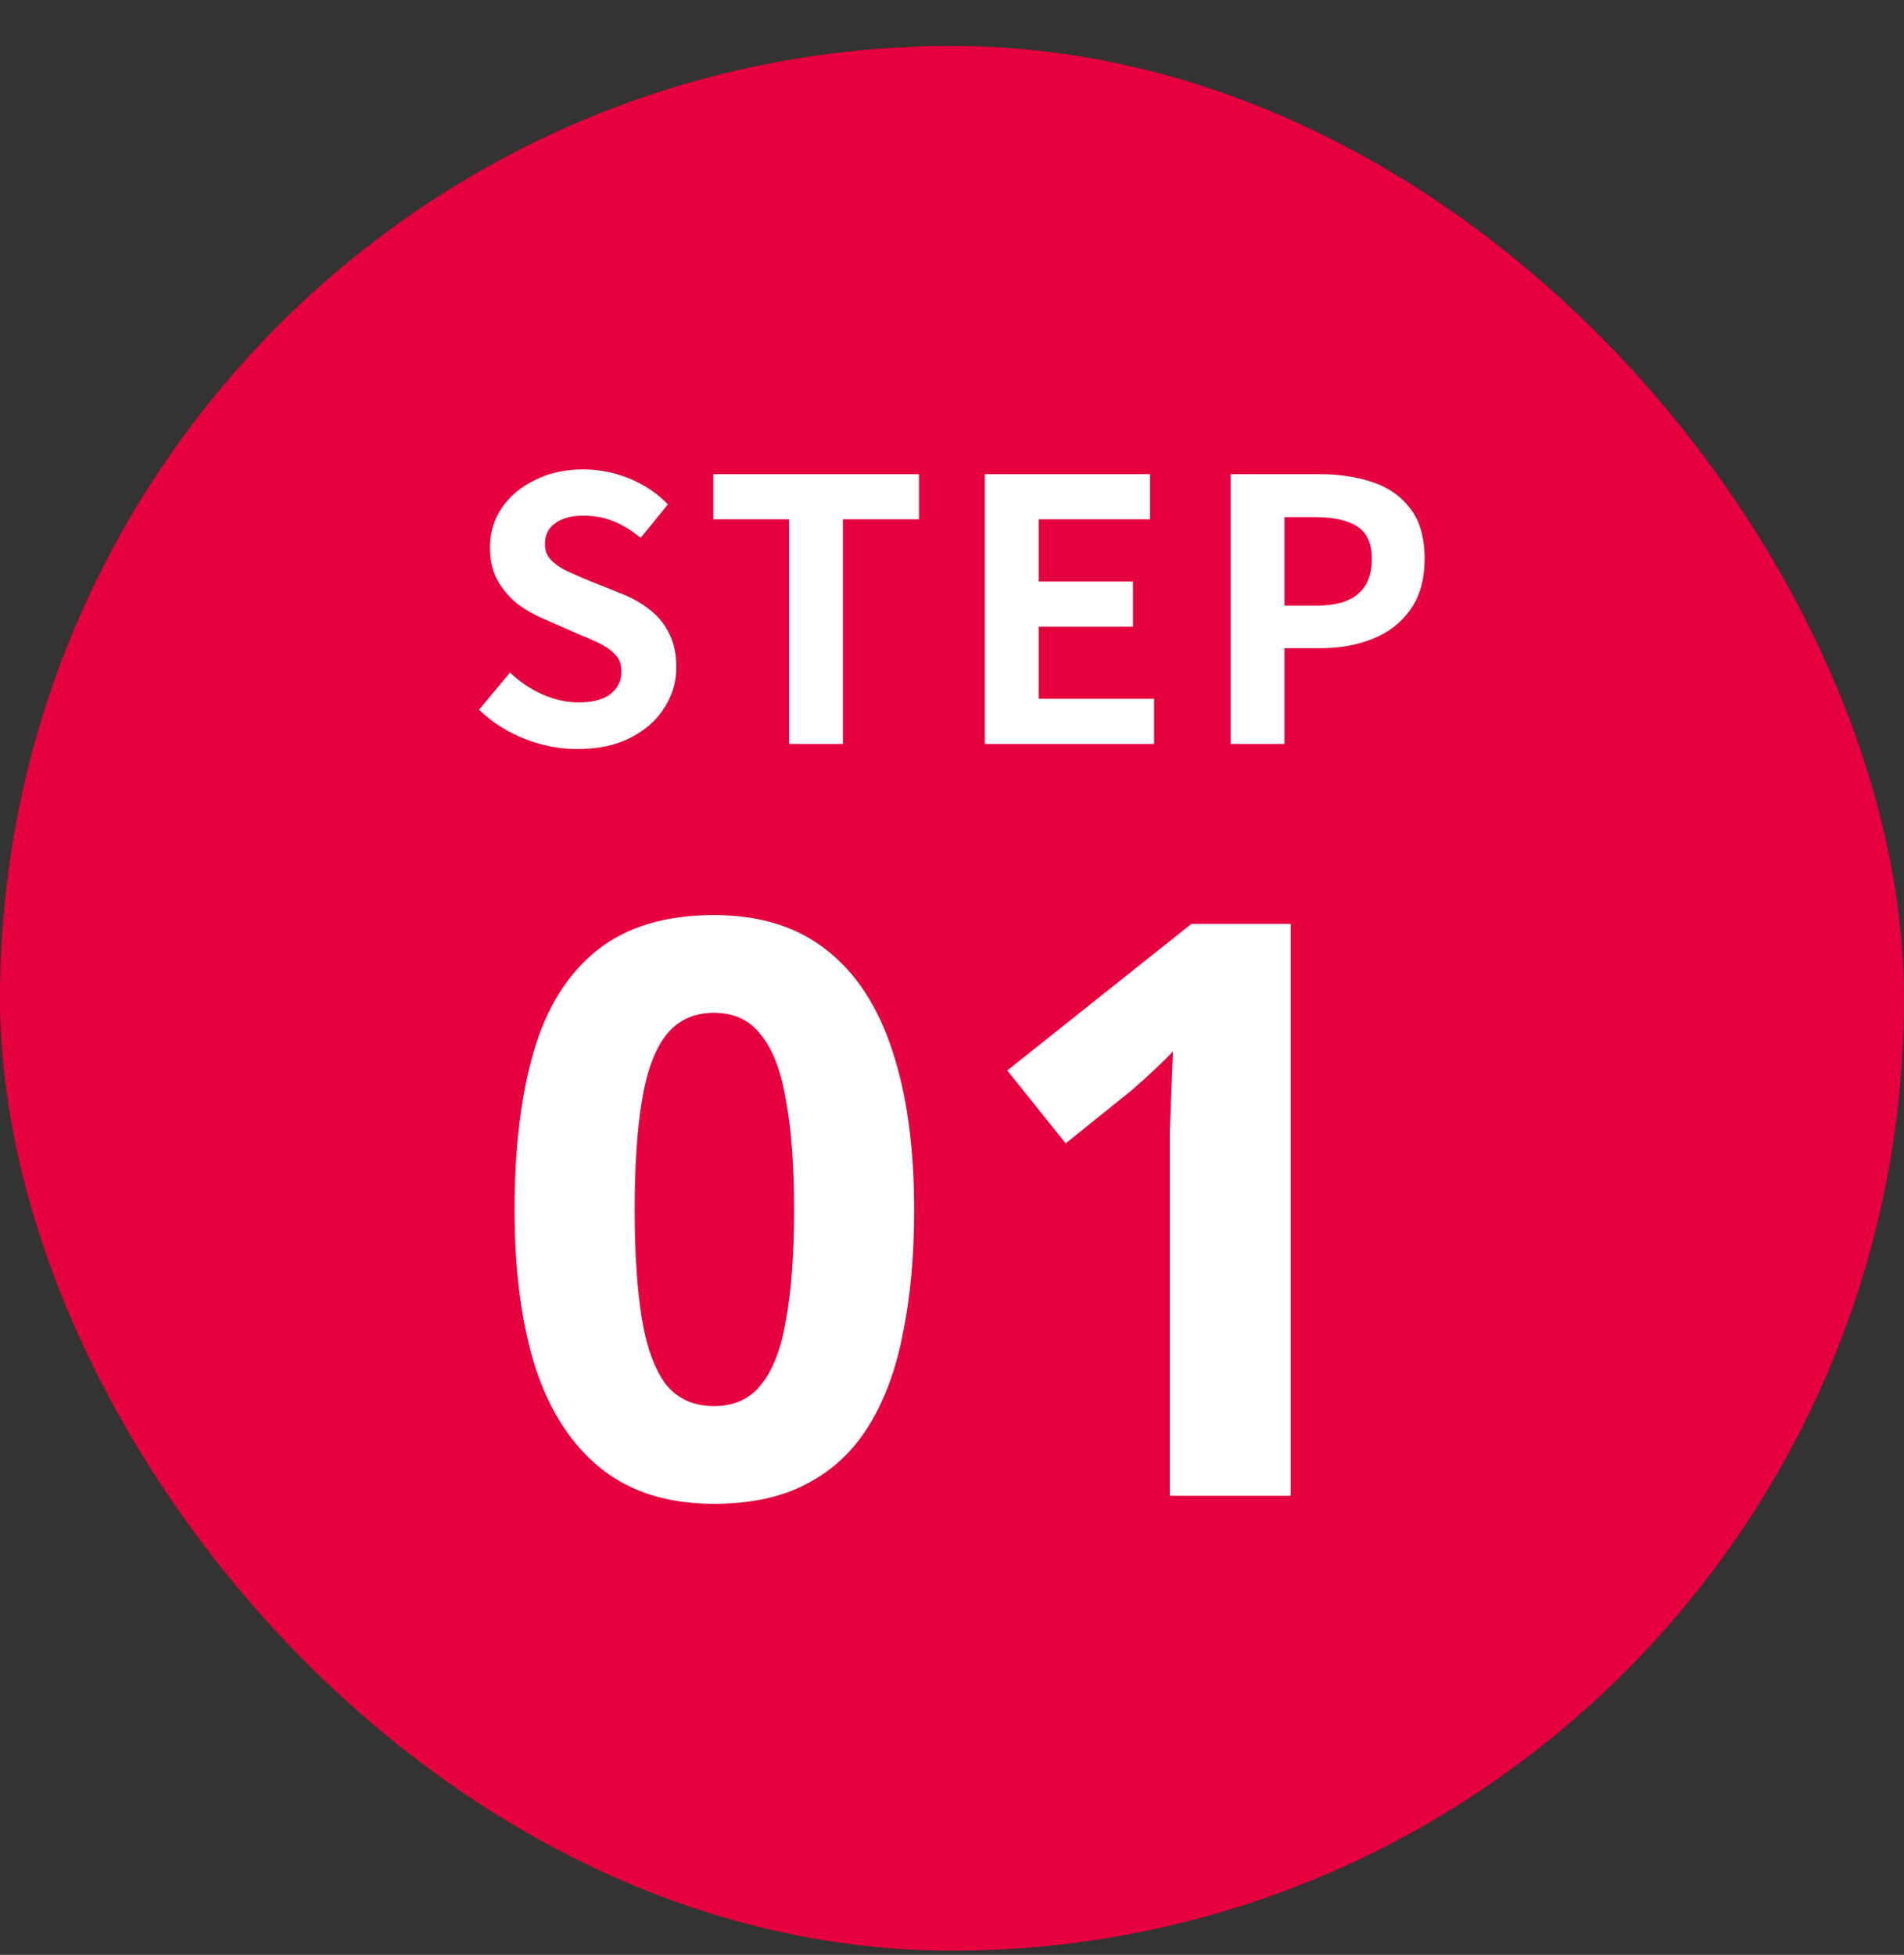
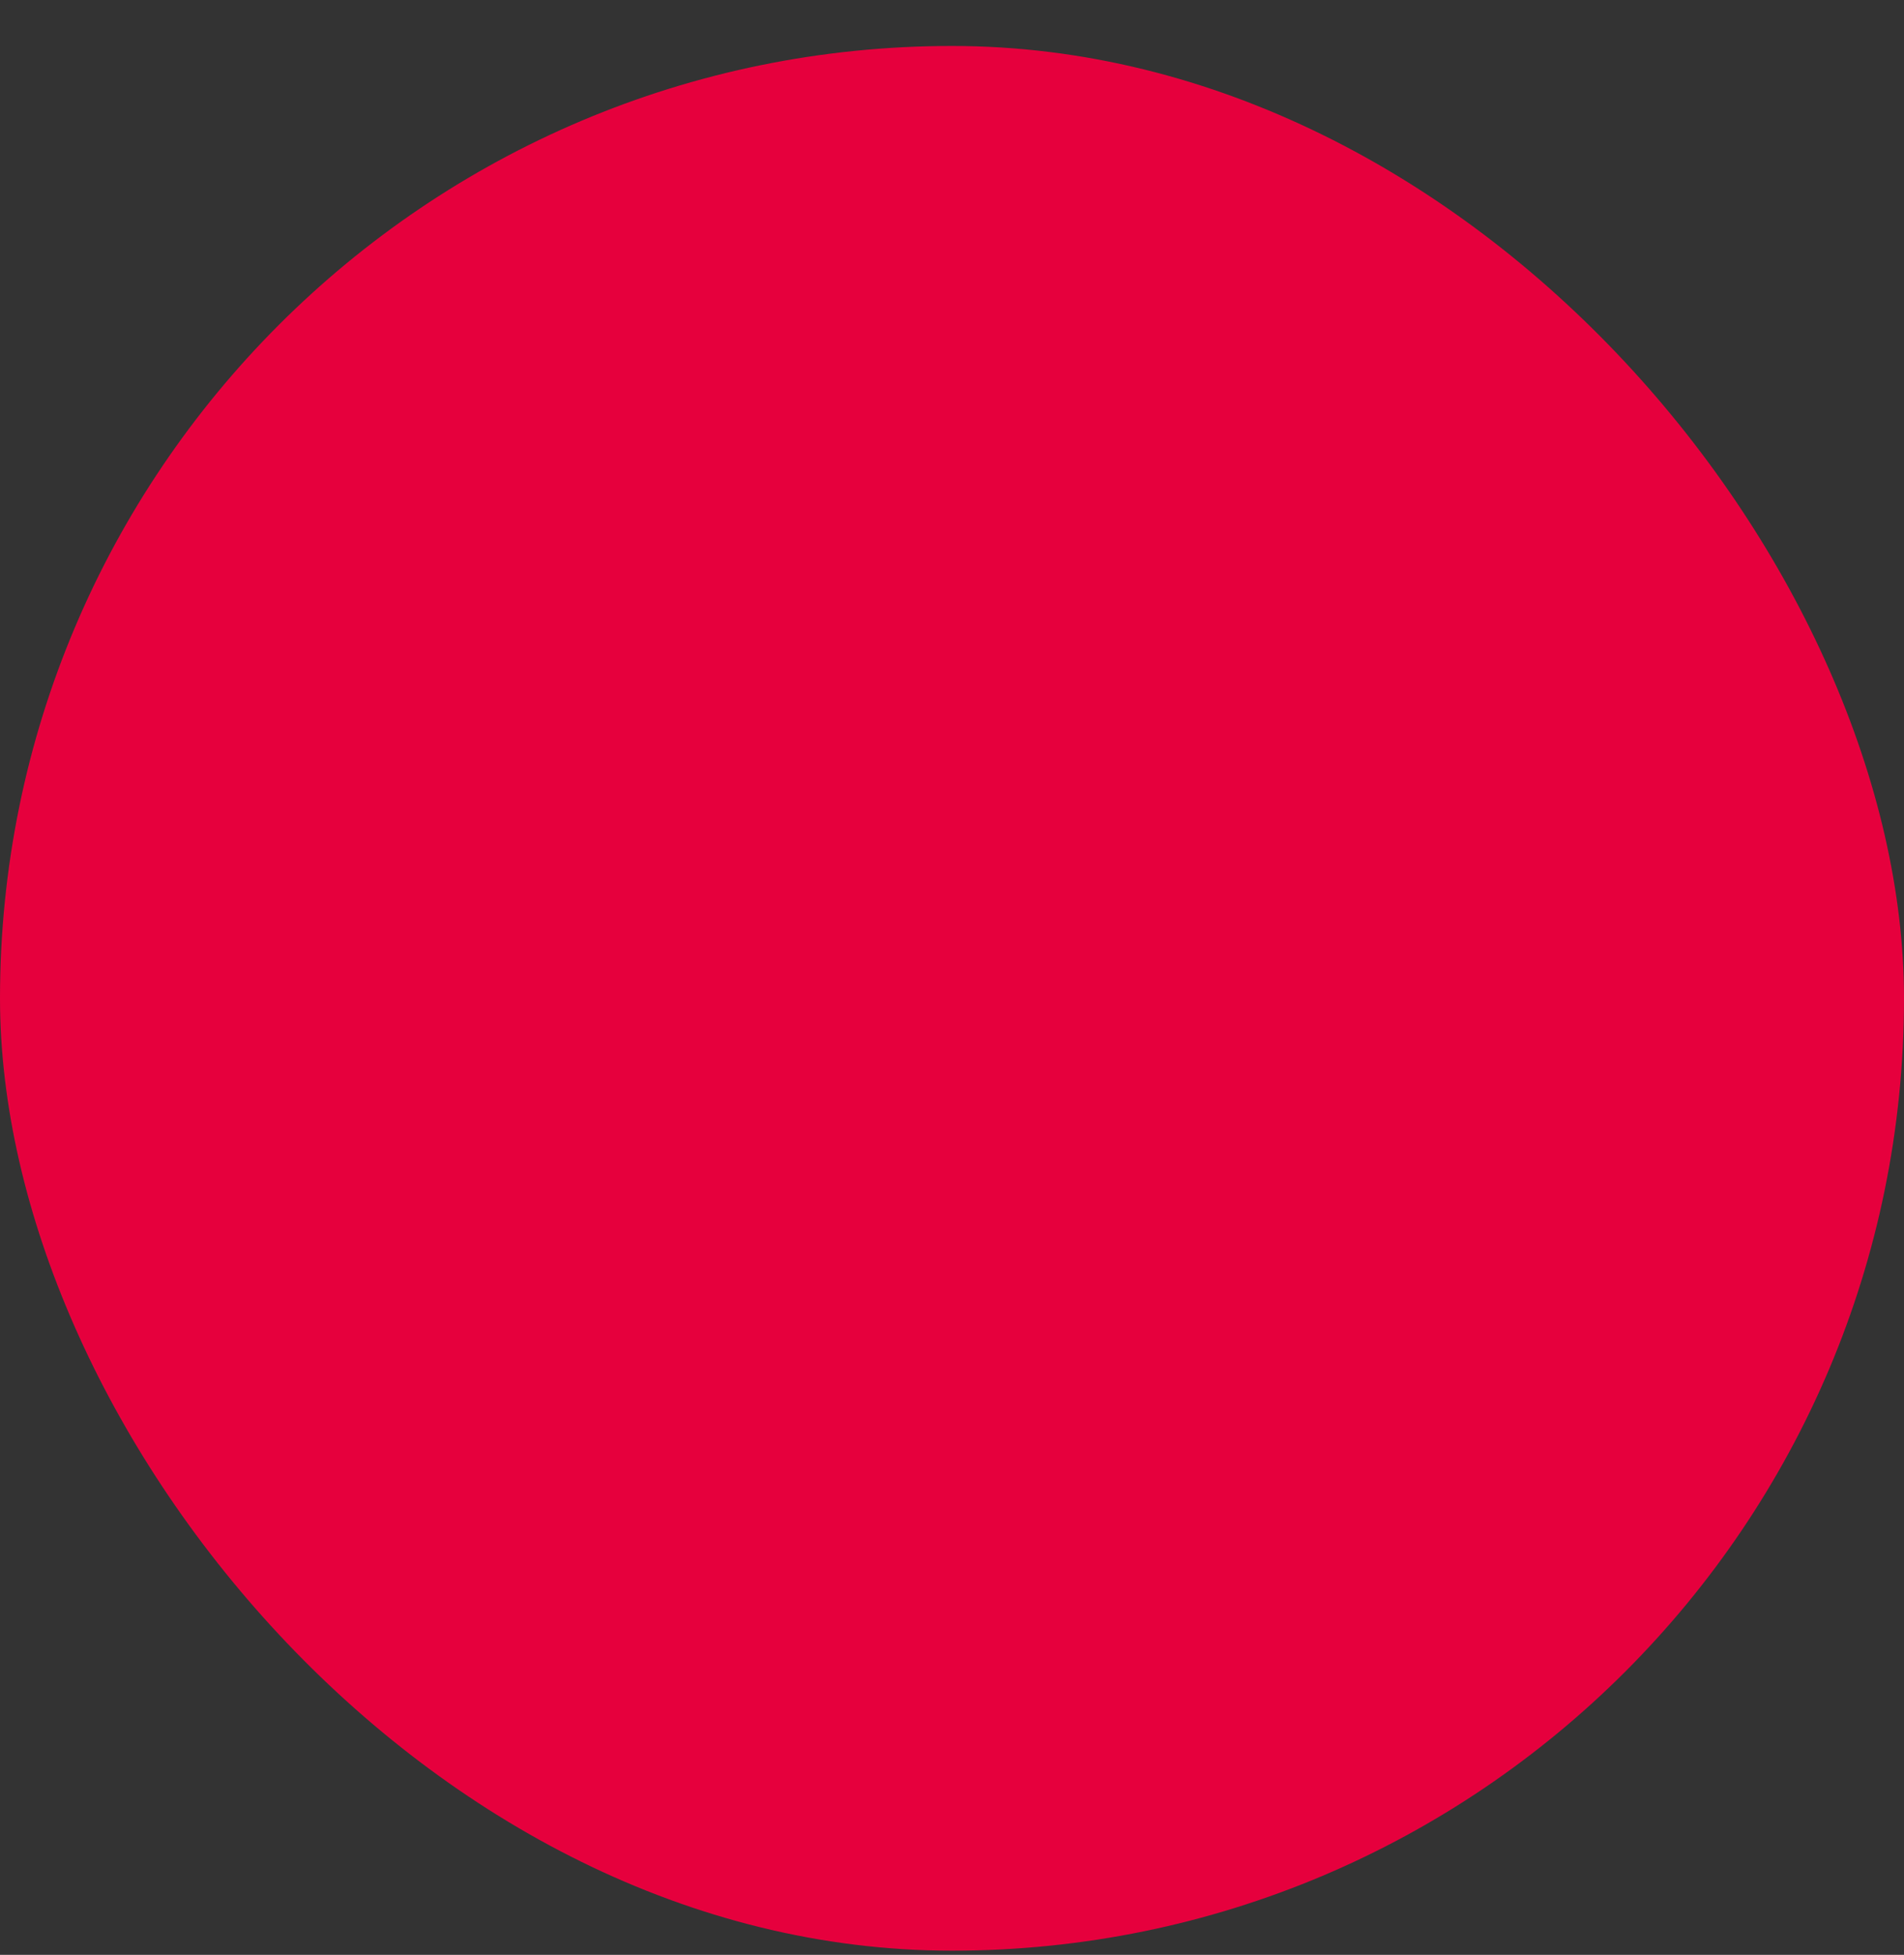
<svg xmlns="http://www.w3.org/2000/svg" width="38" height="39" viewBox="0 0 38 39" fill="none">
  <rect x="0" y="0" width="38" height="39" fill="#333333" stroke="none" />
  <rect y="0.917" width="38" height="38" rx="19" fill="#E6003D" />
-   <path d="M11.522 14.944C11.164 14.944 10.813 14.876 10.469 14.74C10.125 14.605 9.822 14.411 9.561 14.159L10.178 13.418C10.367 13.598 10.583 13.743 10.825 13.854C11.072 13.961 11.311 14.014 11.544 14.014C11.825 14.014 12.038 13.958 12.183 13.847C12.328 13.736 12.401 13.585 12.401 13.396C12.401 13.261 12.365 13.154 12.292 13.077C12.224 12.995 12.13 12.922 12.009 12.859C11.888 12.796 11.747 12.733 11.587 12.67L10.876 12.358C10.696 12.285 10.522 12.188 10.352 12.067C10.188 11.941 10.05 11.784 9.938 11.595C9.832 11.406 9.779 11.181 9.779 10.919C9.779 10.624 9.859 10.36 10.018 10.128C10.178 9.895 10.399 9.711 10.679 9.576C10.96 9.435 11.28 9.365 11.638 9.365C11.958 9.365 12.265 9.426 12.561 9.547C12.856 9.668 13.113 9.84 13.331 10.062L12.786 10.731C12.617 10.59 12.44 10.481 12.256 10.404C12.072 10.326 11.866 10.288 11.638 10.288C11.406 10.288 11.219 10.338 11.079 10.44C10.943 10.537 10.876 10.675 10.876 10.854C10.876 10.98 10.914 11.084 10.992 11.166C11.069 11.249 11.171 11.322 11.297 11.384C11.423 11.443 11.561 11.503 11.711 11.566L12.415 11.849C12.633 11.937 12.822 12.045 12.982 12.176C13.147 12.307 13.273 12.464 13.36 12.648C13.452 12.832 13.498 13.055 13.498 13.317C13.498 13.607 13.418 13.876 13.258 14.123C13.103 14.37 12.878 14.568 12.583 14.719C12.292 14.869 11.938 14.944 11.522 14.944ZM15.748 14.842V10.36H14.237V9.459H18.341V10.36H16.823V14.842H15.748ZM19.655 14.842V9.459H22.953V10.36H20.73V11.602H22.612V12.503H20.73V13.941H23.033V14.842H19.655ZM24.56 14.842V9.459H26.326C26.723 9.459 27.078 9.513 27.393 9.619C27.713 9.726 27.965 9.903 28.149 10.149C28.338 10.392 28.432 10.726 28.432 11.152C28.432 11.559 28.338 11.895 28.149 12.162C27.965 12.423 27.715 12.617 27.401 12.743C27.091 12.869 26.742 12.932 26.355 12.932H25.635V14.842H24.56ZM25.635 12.082H26.282C26.65 12.082 26.924 12.004 27.103 11.849C27.287 11.694 27.379 11.462 27.379 11.152C27.379 10.842 27.282 10.627 27.088 10.505C26.899 10.38 26.618 10.317 26.246 10.317H25.635V12.082ZM18.245 24.137C18.245 25.053 18.17 25.873 18.021 26.598C17.882 27.322 17.653 27.94 17.334 28.452C17.025 28.953 16.615 29.336 16.103 29.602C15.602 29.869 14.985 30.002 14.249 30.002C13.333 30.002 12.582 29.767 11.996 29.299C11.41 28.83 10.973 28.159 10.686 27.285C10.409 26.412 10.27 25.362 10.27 24.137C10.27 22.901 10.398 21.846 10.654 20.973C10.909 20.099 11.33 19.428 11.916 18.959C12.502 18.491 13.28 18.256 14.249 18.256C15.166 18.256 15.917 18.491 16.503 18.959C17.089 19.417 17.526 20.088 17.813 20.973C18.101 21.846 18.245 22.901 18.245 24.137ZM12.667 24.137C12.667 25 12.715 25.724 12.811 26.31C12.907 26.886 13.067 27.322 13.291 27.621C13.525 27.908 13.845 28.052 14.249 28.052C14.654 28.052 14.969 27.908 15.192 27.621C15.427 27.333 15.592 26.902 15.688 26.326C15.794 25.74 15.848 25.011 15.848 24.137C15.848 23.263 15.794 22.539 15.688 21.964C15.592 21.378 15.427 20.941 15.192 20.653C14.969 20.355 14.654 20.206 14.249 20.206C13.845 20.206 13.525 20.355 13.291 20.653C13.067 20.941 12.907 21.378 12.811 21.964C12.715 22.539 12.667 23.263 12.667 24.137ZM25.76 29.842H23.347V23.242C23.347 23.061 23.347 22.837 23.347 22.571C23.357 22.305 23.368 22.027 23.379 21.74C23.389 21.452 23.4 21.197 23.411 20.973C23.357 21.037 23.24 21.154 23.059 21.324C22.889 21.484 22.729 21.628 22.58 21.756L21.269 22.811L20.103 21.356L23.778 18.432H25.76V29.842Z" fill="white" />
</svg>